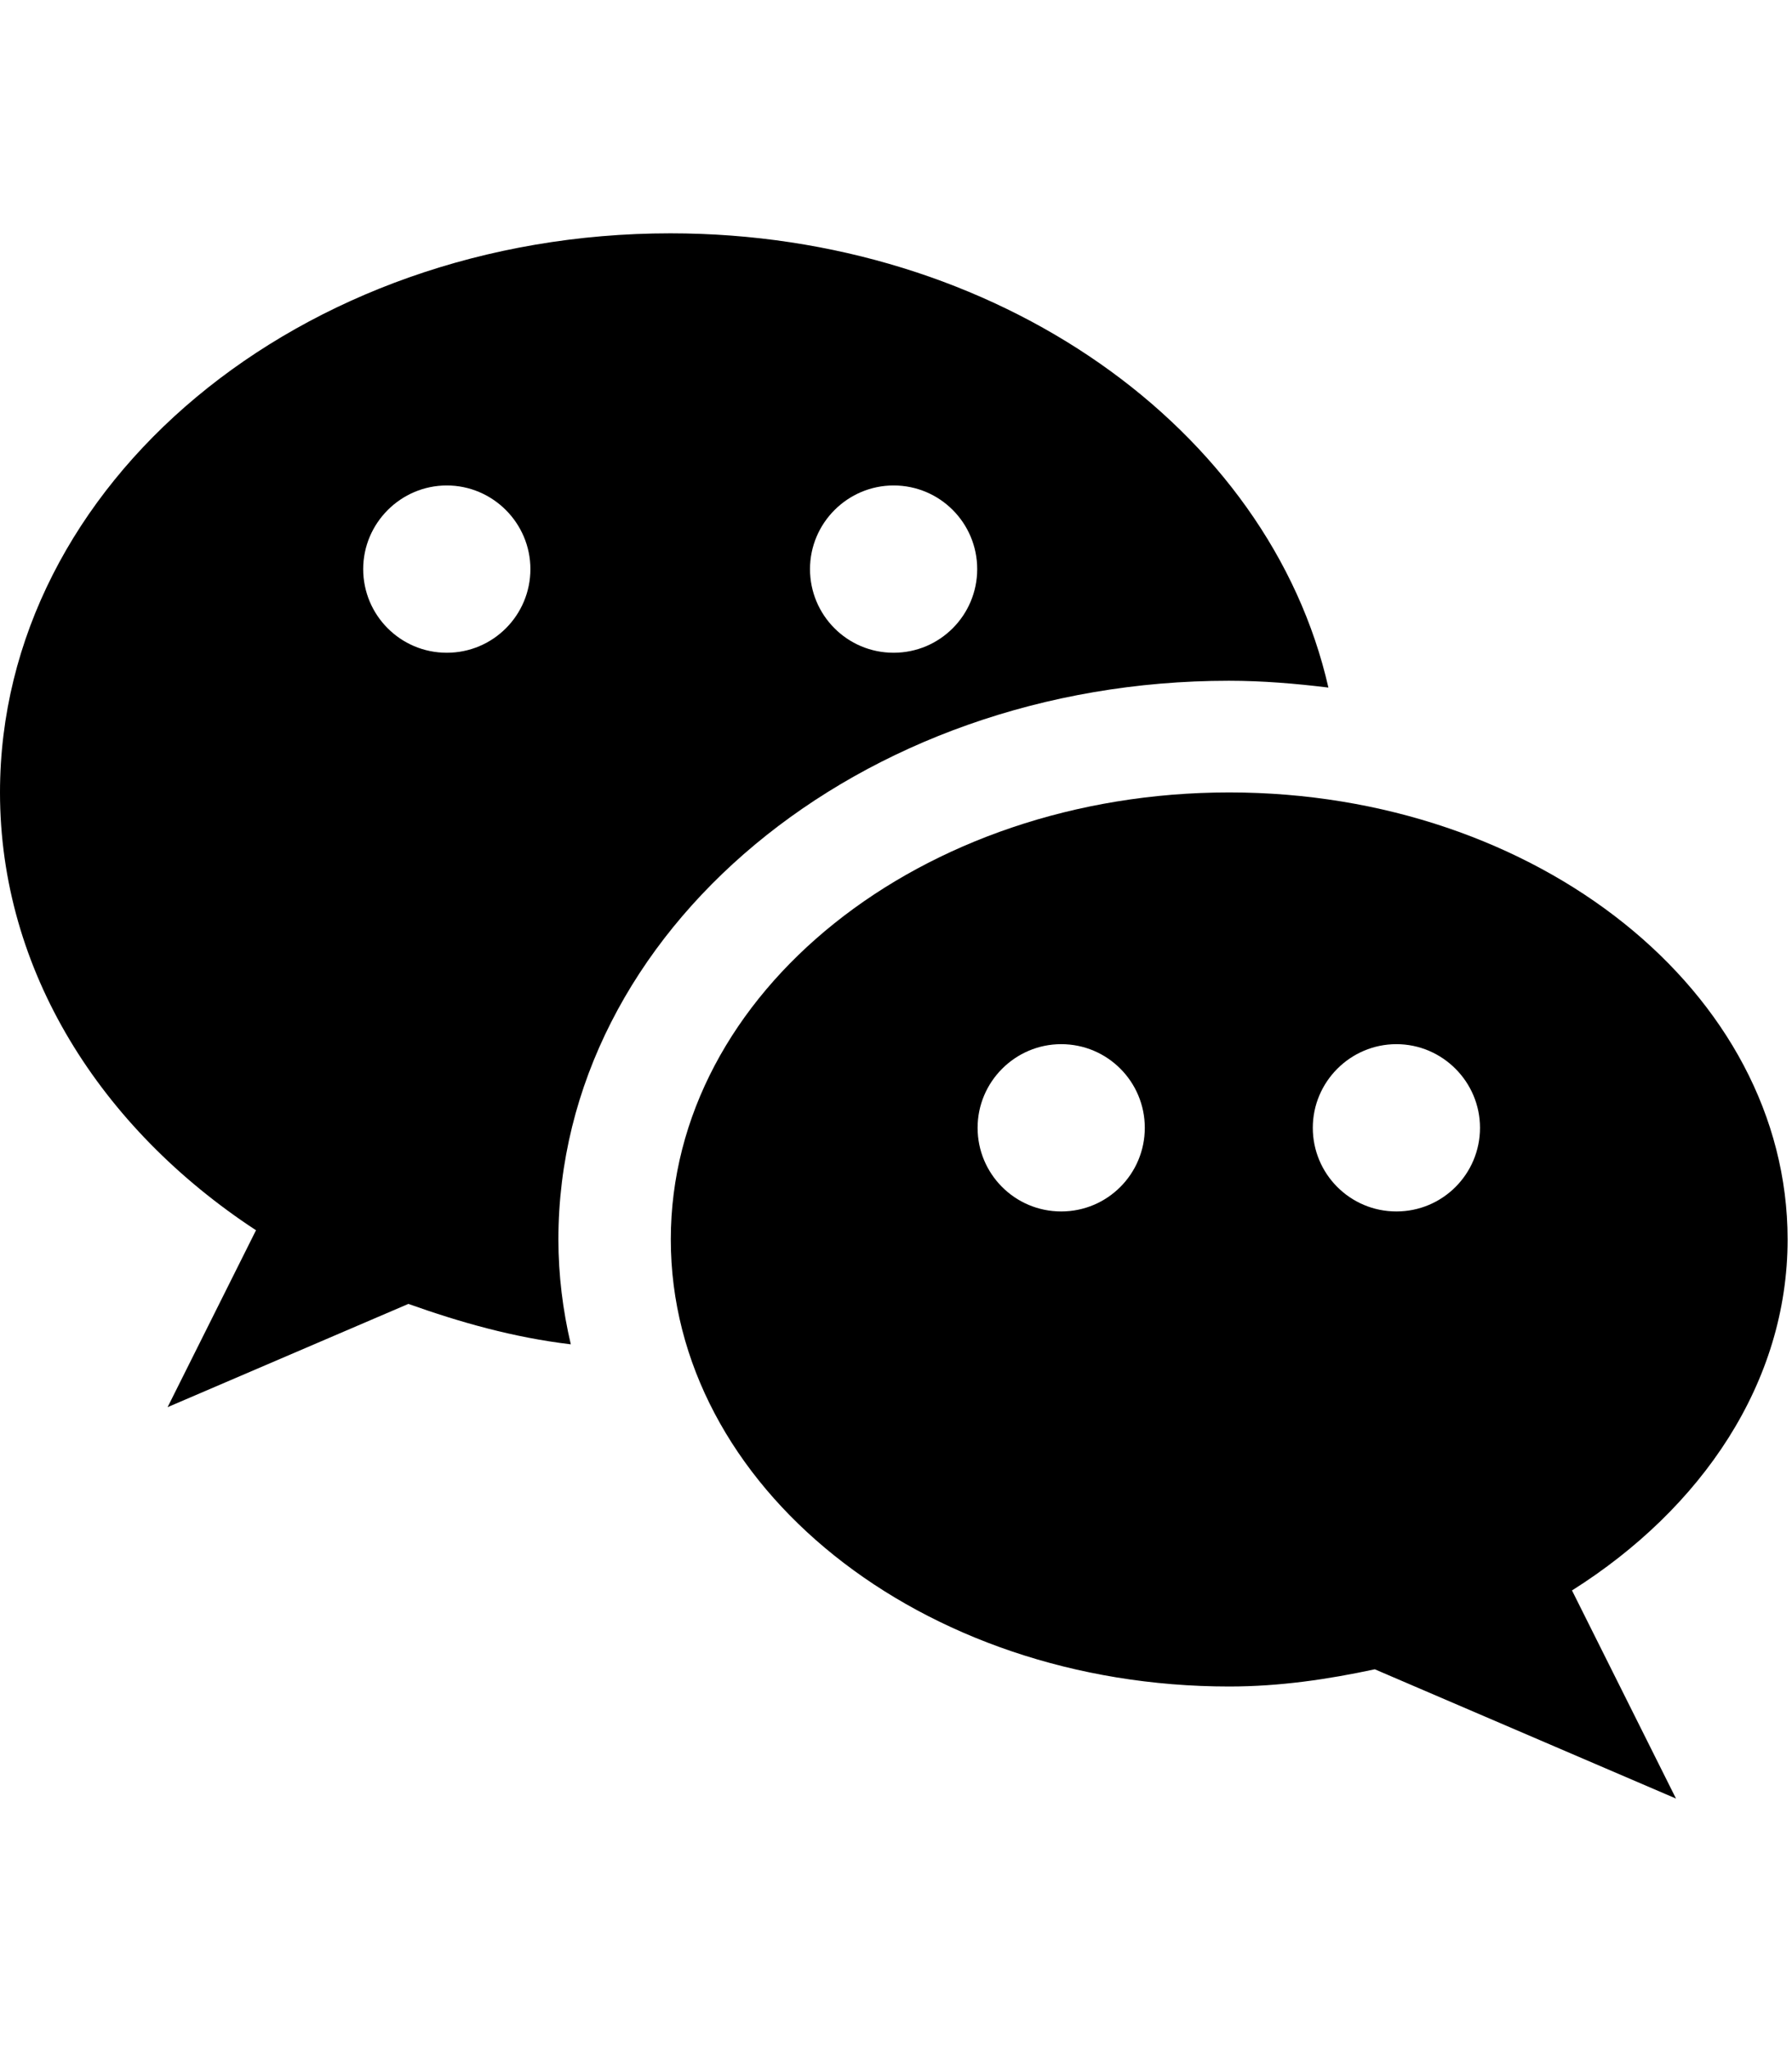
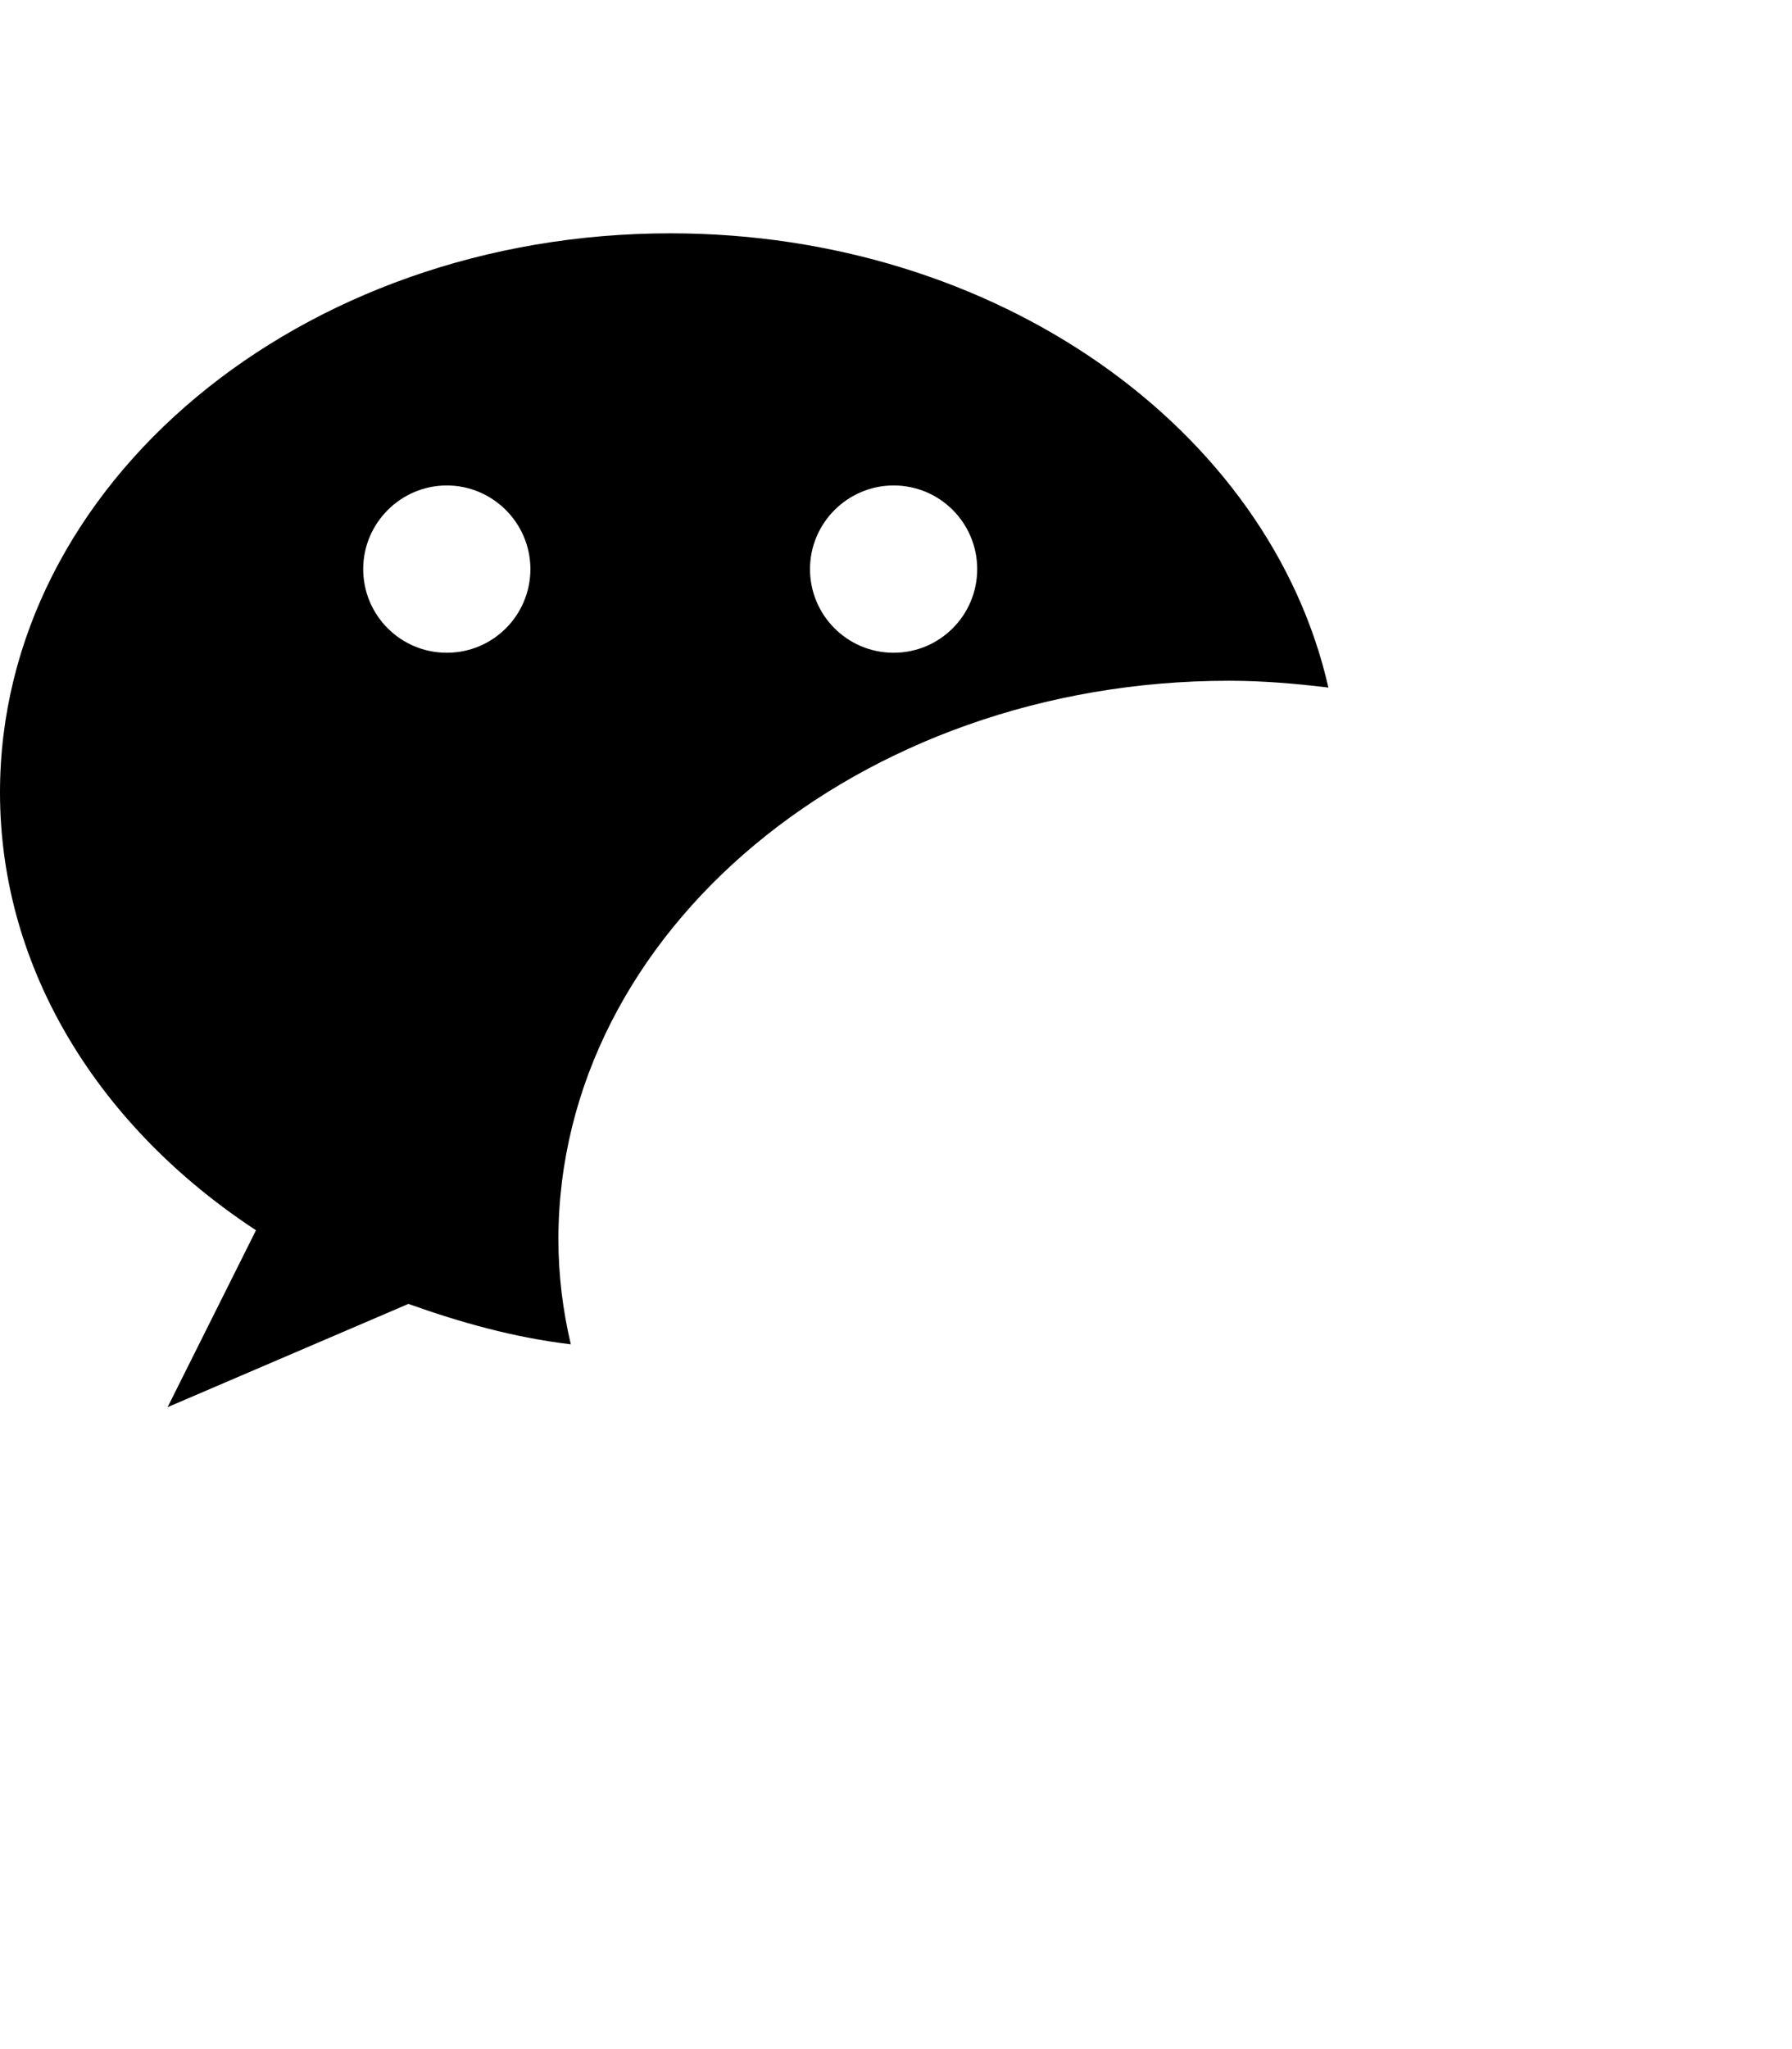
<svg xmlns="http://www.w3.org/2000/svg" version="1.1" id="圖層_1" focusable="false" x="0px" y="0px" viewBox="0 0 448 512" style="enable-background:new 0 0 448 512;" xml:space="preserve">
  <g>
    <g>
      <path d="M167.6,58.3C75,58.3,0,120.9,0,198c0,44.5,25.1,83.9,64,109.4l-22.1,44.2l60.2-25.8c12.9,4.6,26.3,8.4,40.6,10.1    c-2-8.5-3.1-17.3-3.1-26.2c0-77,75.2-139.6,167.6-139.6c8.5,0,16.7,0.7,24.9,1.7C317.4,107.2,249.3,58.3,167.6,58.3z M111.7,163.1    c-11.6,0-20.9-9.4-20.9-20.9s9.4-20.9,20.9-20.9s20.9,9.4,20.9,20.9S123.3,163.1,111.7,163.1z M223.4,163.1    c-11.6,0-20.9-9.4-20.9-20.9s9.4-20.9,20.9-20.9c11.6,0,20.9,9.4,20.9,20.9S235,163.1,223.4,163.1z" />
    </g>
  </g>
  <g>
    <g>
-       <path d="M446.9,309.7c0-61.7-62.5-111.7-139.6-111.7s-139.6,50-139.6,111.7s62.5,111.7,139.6,111.7c12.7,0,24.7-1.8,36.4-4.3    l75.3,32.3l-26-52C425.5,376.9,446.9,345.4,446.9,309.7z M265.3,302.7c-11.6,0-20.9-9.4-20.9-20.9s9.4-20.9,20.9-20.9    c11.6,0,20.9,9.4,20.9,20.9S276.9,302.7,265.3,302.7z M349.1,302.7c-11.6,0-20.9-9.4-20.9-20.9s9.4-20.9,20.9-20.9    s20.9,9.4,20.9,20.9S360.7,302.7,349.1,302.7z" />
-     </g>
+       </g>
  </g>
</svg>